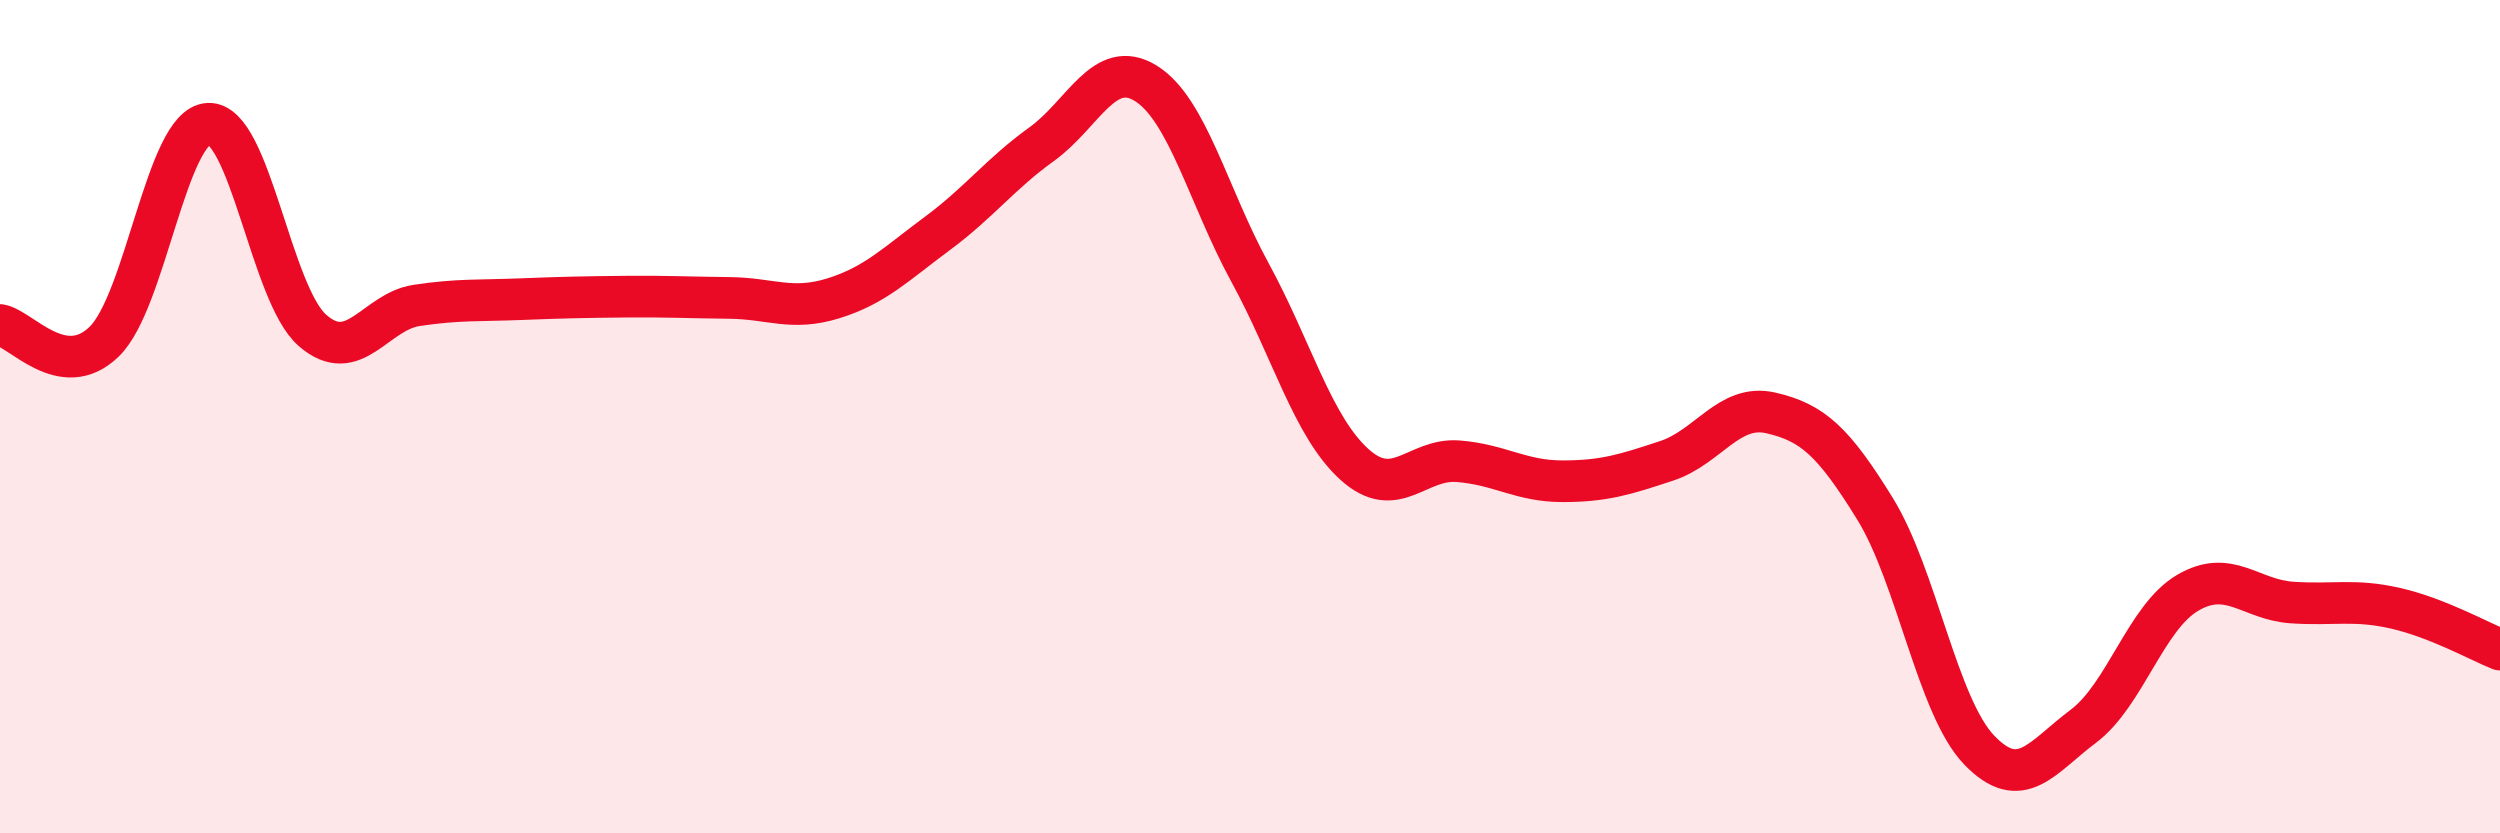
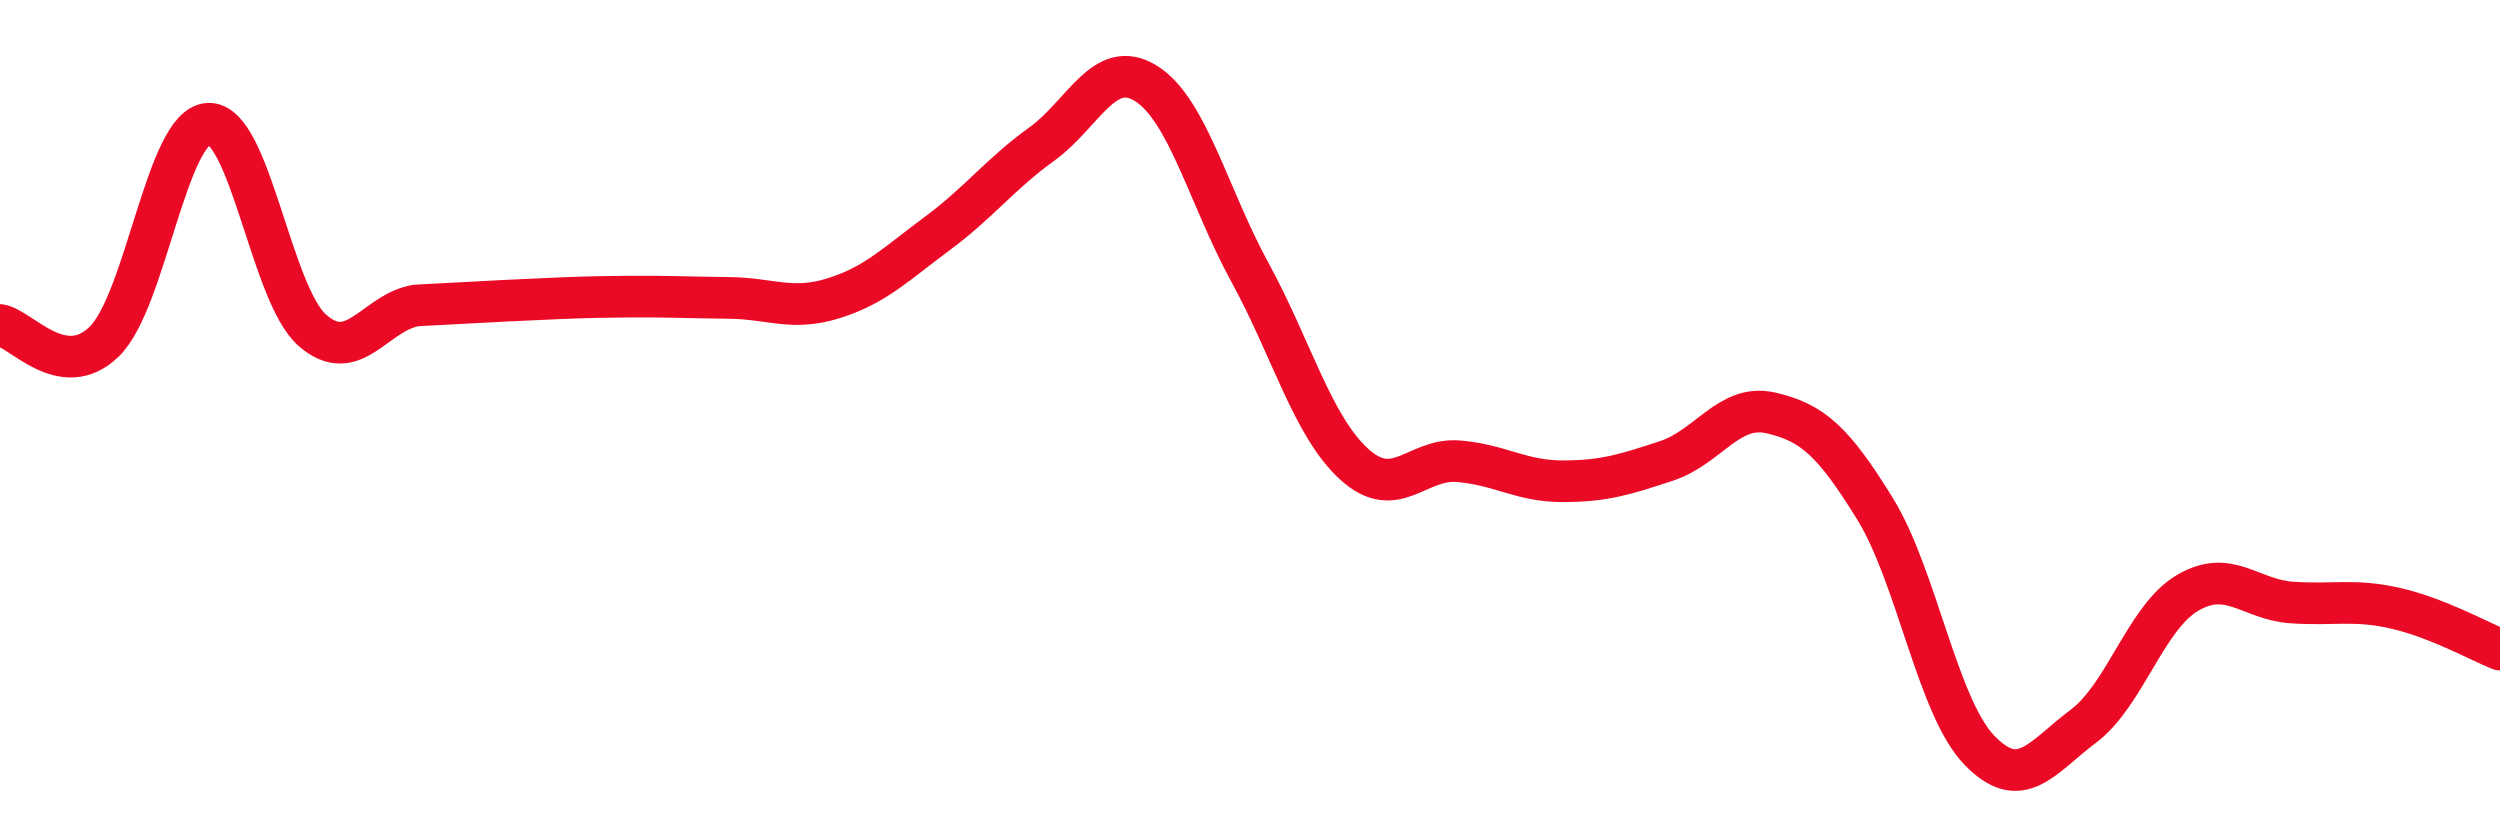
<svg xmlns="http://www.w3.org/2000/svg" width="60" height="20" viewBox="0 0 60 20">
-   <path d="M 0,7.8 C 0.5,7.88 1.5,9.17 2.5,8.2 C 3.5,7.23 4,3.02 5,2.97 C 6,2.92 6.5,7.06 7.5,7.93 C 8.5,8.8 9,7.48 10,7.33 C 11,7.18 11.5,7.22 12.5,7.18 C 13.5,7.14 14,7.13 15,7.12 C 16,7.11 16.5,7.14 17.5,7.15 C 18.5,7.16 19,7.47 20,7.16 C 21,6.85 21.5,6.34 22.5,5.6 C 23.5,4.86 24,4.18 25,3.46 C 26,2.74 26.5,1.38 27.5,2 C 28.5,2.62 29,4.71 30,6.54 C 31,8.37 31.5,10.23 32.5,11.14 C 33.5,12.05 34,10.99 35,11.07 C 36,11.15 36.5,11.55 37.5,11.55 C 38.5,11.55 39,11.39 40,11.06 C 41,10.73 41.5,9.68 42.5,9.91 C 43.5,10.14 44,10.59 45,12.21 C 46,13.83 46.5,16.96 47.5,18 C 48.5,19.04 49,18.18 50,17.43 C 51,16.68 51.5,14.82 52.5,14.23 C 53.5,13.64 54,14.39 55,14.46 C 56,14.53 56.5,14.37 57.5,14.6 C 58.5,14.83 59.5,15.39 60,15.59L60 20L0 20Z" fill="#EB0A25" opacity="0.1" stroke-linecap="round" stroke-linejoin="round" />
-   <path d="M 0,7.8 C 0.5,7.88 1.5,9.17 2.5,8.2 C 3.5,7.23 4,3.02 5,2.97 C 6,2.92 6.5,7.06 7.5,7.93 C 8.5,8.8 9,7.48 10,7.33 C 11,7.18 11.5,7.22 12.5,7.18 C 13.5,7.14 14,7.13 15,7.12 C 16,7.11 16.5,7.14 17.5,7.15 C 18.5,7.16 19,7.47 20,7.16 C 21,6.85 21.5,6.34 22.5,5.6 C 23.5,4.86 24,4.18 25,3.46 C 26,2.74 26.5,1.38 27.5,2 C 28.5,2.62 29,4.71 30,6.54 C 31,8.37 31.5,10.23 32.5,11.14 C 33.5,12.05 34,10.99 35,11.07 C 36,11.15 36.5,11.55 37.5,11.55 C 38.5,11.55 39,11.39 40,11.06 C 41,10.73 41.5,9.68 42.5,9.91 C 43.5,10.14 44,10.59 45,12.21 C 46,13.83 46.5,16.96 47.5,18 C 48.5,19.04 49,18.18 50,17.43 C 51,16.68 51.5,14.82 52.5,14.23 C 53.5,13.64 54,14.39 55,14.46 C 56,14.53 56.5,14.37 57.5,14.6 C 58.5,14.83 59.5,15.39 60,15.59" stroke="#EB0A25" stroke-width="1" fill="none" stroke-linecap="round" stroke-linejoin="round" />
+   <path d="M 0,7.8 C 0.5,7.88 1.5,9.17 2.5,8.2 C 3.5,7.23 4,3.02 5,2.97 C 6,2.92 6.5,7.06 7.5,7.93 C 8.5,8.8 9,7.48 10,7.33 C 13.5,7.14 14,7.13 15,7.12 C 16,7.11 16.5,7.14 17.5,7.15 C 18.5,7.16 19,7.47 20,7.16 C 21,6.85 21.5,6.34 22.5,5.6 C 23.5,4.86 24,4.18 25,3.46 C 26,2.74 26.5,1.38 27.5,2 C 28.5,2.62 29,4.71 30,6.54 C 31,8.37 31.5,10.23 32.5,11.14 C 33.5,12.05 34,10.99 35,11.07 C 36,11.15 36.5,11.55 37.5,11.55 C 38.5,11.55 39,11.39 40,11.06 C 41,10.73 41.5,9.68 42.5,9.91 C 43.5,10.14 44,10.59 45,12.21 C 46,13.83 46.5,16.96 47.5,18 C 48.5,19.04 49,18.18 50,17.43 C 51,16.68 51.5,14.82 52.5,14.23 C 53.5,13.64 54,14.39 55,14.46 C 56,14.53 56.5,14.37 57.5,14.6 C 58.5,14.83 59.5,15.39 60,15.59" stroke="#EB0A25" stroke-width="1" fill="none" stroke-linecap="round" stroke-linejoin="round" />
</svg>